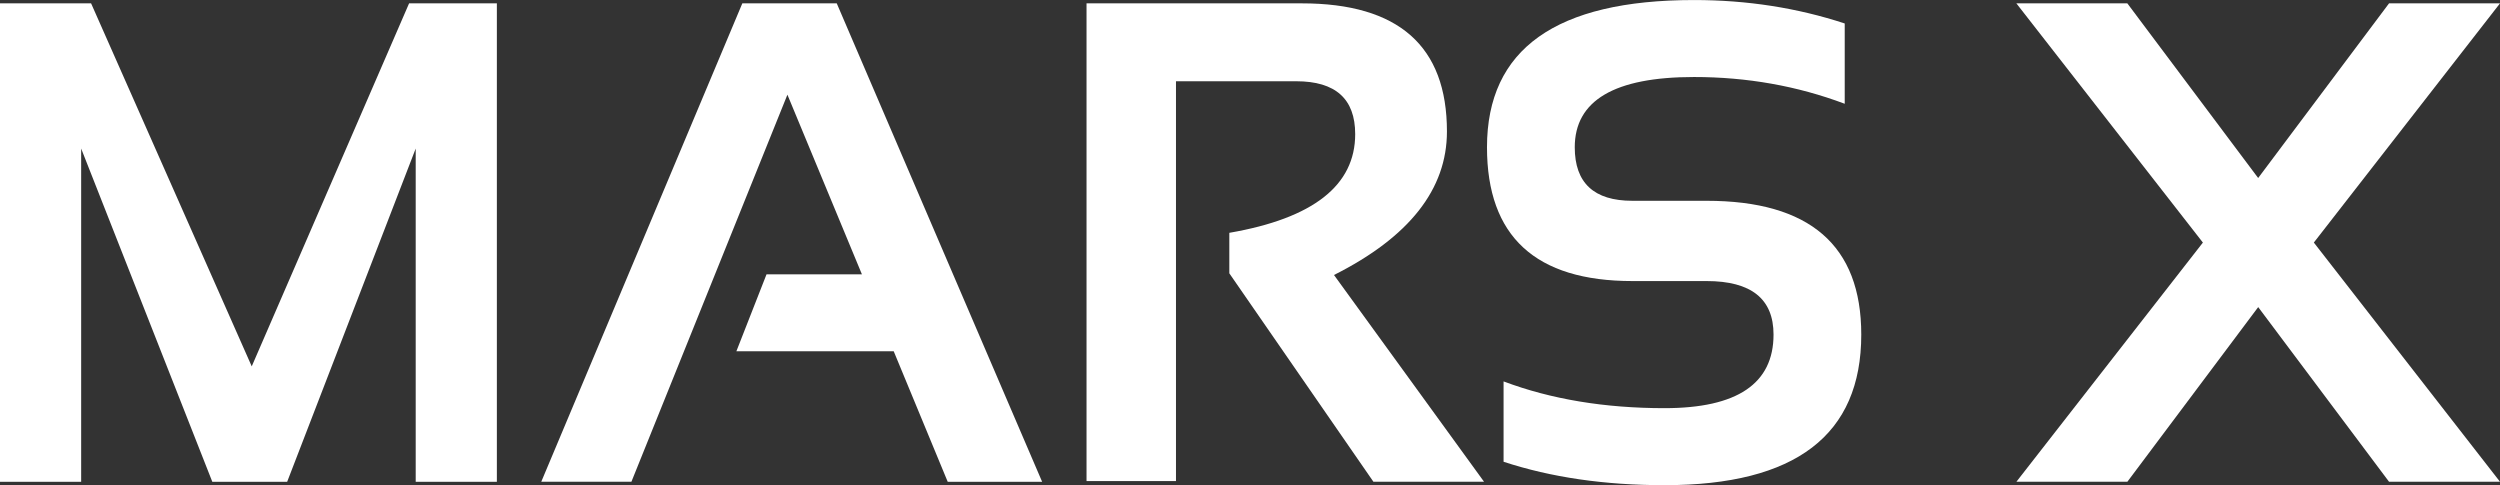
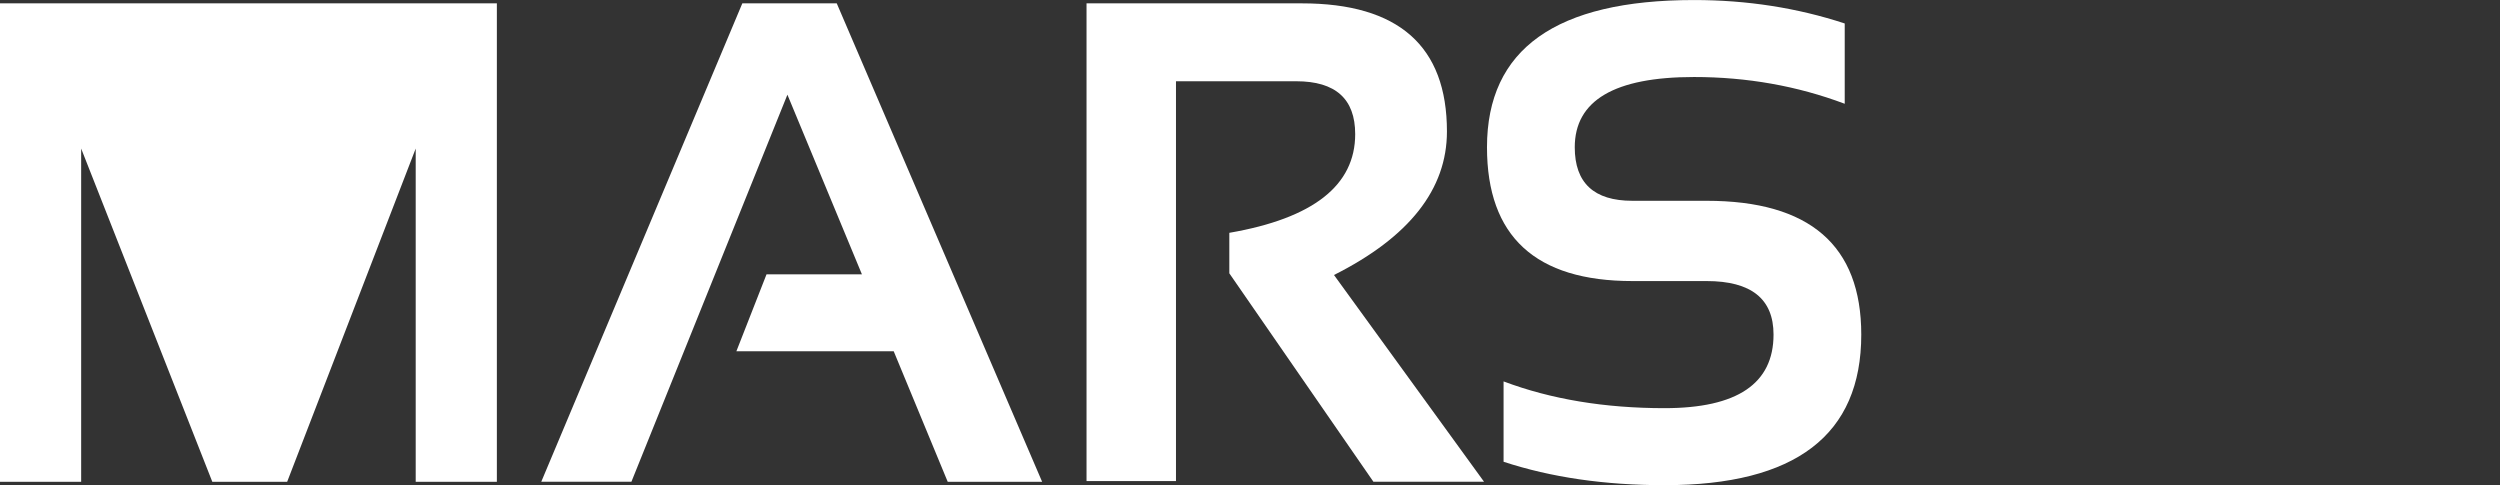
<svg xmlns="http://www.w3.org/2000/svg" id="Layer_2" viewBox="0 0 729.73 141.6">
  <rect x="0" y="0" width="729.73" height="141.6" fill="#333333" stroke="none" />
  <defs>
    <style>      .cls-1 {        fill: #fff;      }    </style>
  </defs>
  <g id="Logo">
    <g>
-       <path class="cls-1" d="M0,140.62V.98h26.59l46.89,105.96L119.41.98h25.62v139.65h-23.69V43.36l-37.52,97.27h-21.85L23.69,43.36v97.27H0Z" />
+       <path class="cls-1" d="M0,140.62V.98h26.59L119.41.98h25.62v139.65h-23.69V43.36l-37.52,97.27h-21.85L23.69,43.36v97.27H0Z" />
      <path class="cls-1" d="M184.29,140.62h-26.3L216.68.98h27.56l59.95,139.65h-27.56l-15.76-38.09h-45.93l8.8-22.46h27.85l-21.75-52.44-45.54,112.99Z" />
      <path class="cls-1" d="M317.15,140.43V.98h62.85c28.23,0,42.35,12.47,42.35,37.4,0,16.86-10.99,30.83-32.97,41.89l43.8,60.35h-32.29l-42.06-60.84v-11.82c24.49-4.23,36.74-13.83,36.74-28.81,0-10.29-5.74-15.43-17.21-15.43h-35.1v116.7h-26.11Z" />
      <path class="cls-1" d="M438.88,134.77v-23.44c13.86,5.21,29.52,7.81,46.99,7.81,21.21,0,31.81-7.16,31.81-21.48,0-10.42-6.51-15.62-19.53-15.62h-21.66c-28.3,0-42.45-13.02-42.45-39.06,0-28.65,20.14-42.97,60.43-42.97,15.47,0,30.13,2.28,43.99,6.84v23.44c-13.86-5.21-28.52-7.81-43.99-7.81-23.21,0-34.81,6.84-34.81,20.51,0,10.42,5.61,15.62,16.82,15.62h21.66c30.1,0,45.15,13.02,45.15,39.06,0,29.3-19.14,43.95-57.43,43.95-17.47,0-33.13-2.28-46.99-6.84Z" />
-       <path class="cls-1" d="M643,70.8L588.56.98h32.39l38.19,50.98L697.34.98h32.39l-54.34,69.82,54.34,69.82h-32.39l-38.19-50.98-38.19,50.98h-32.39l54.44-69.82Z" />
    </g>
  </g>
</svg>